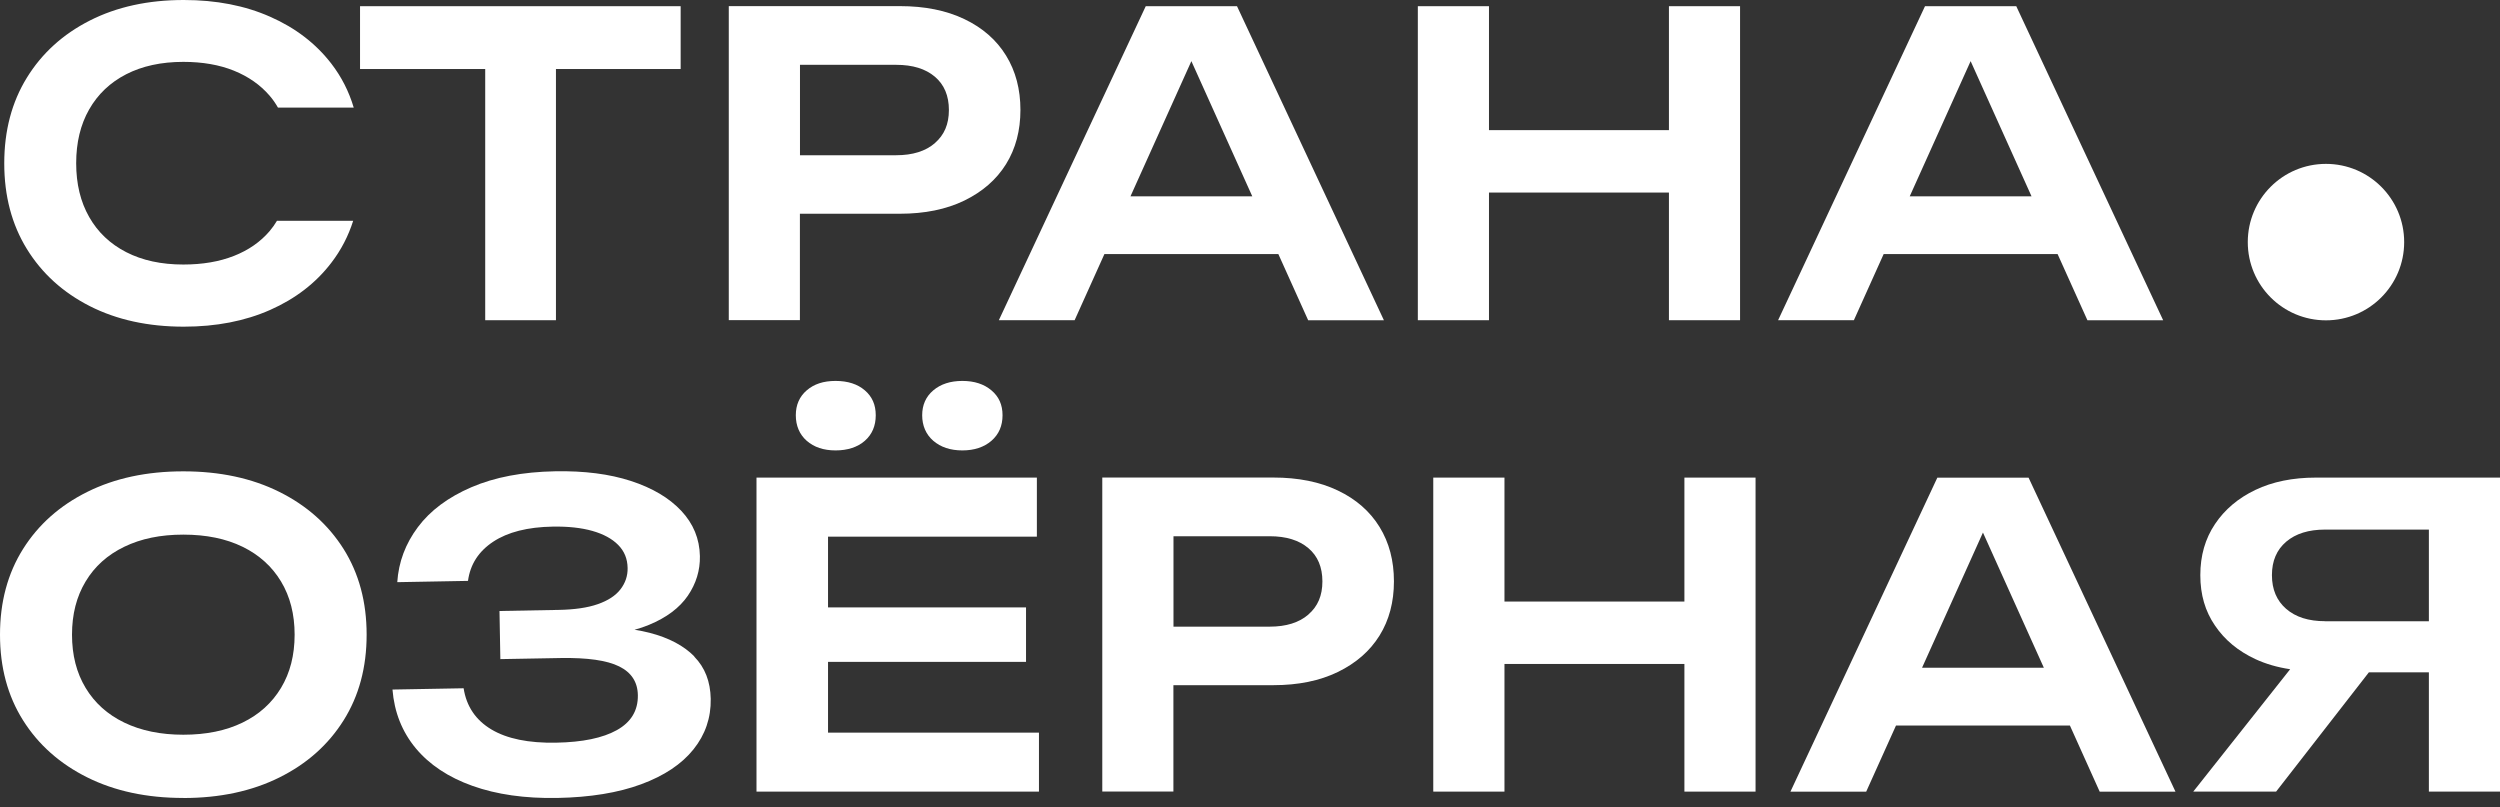
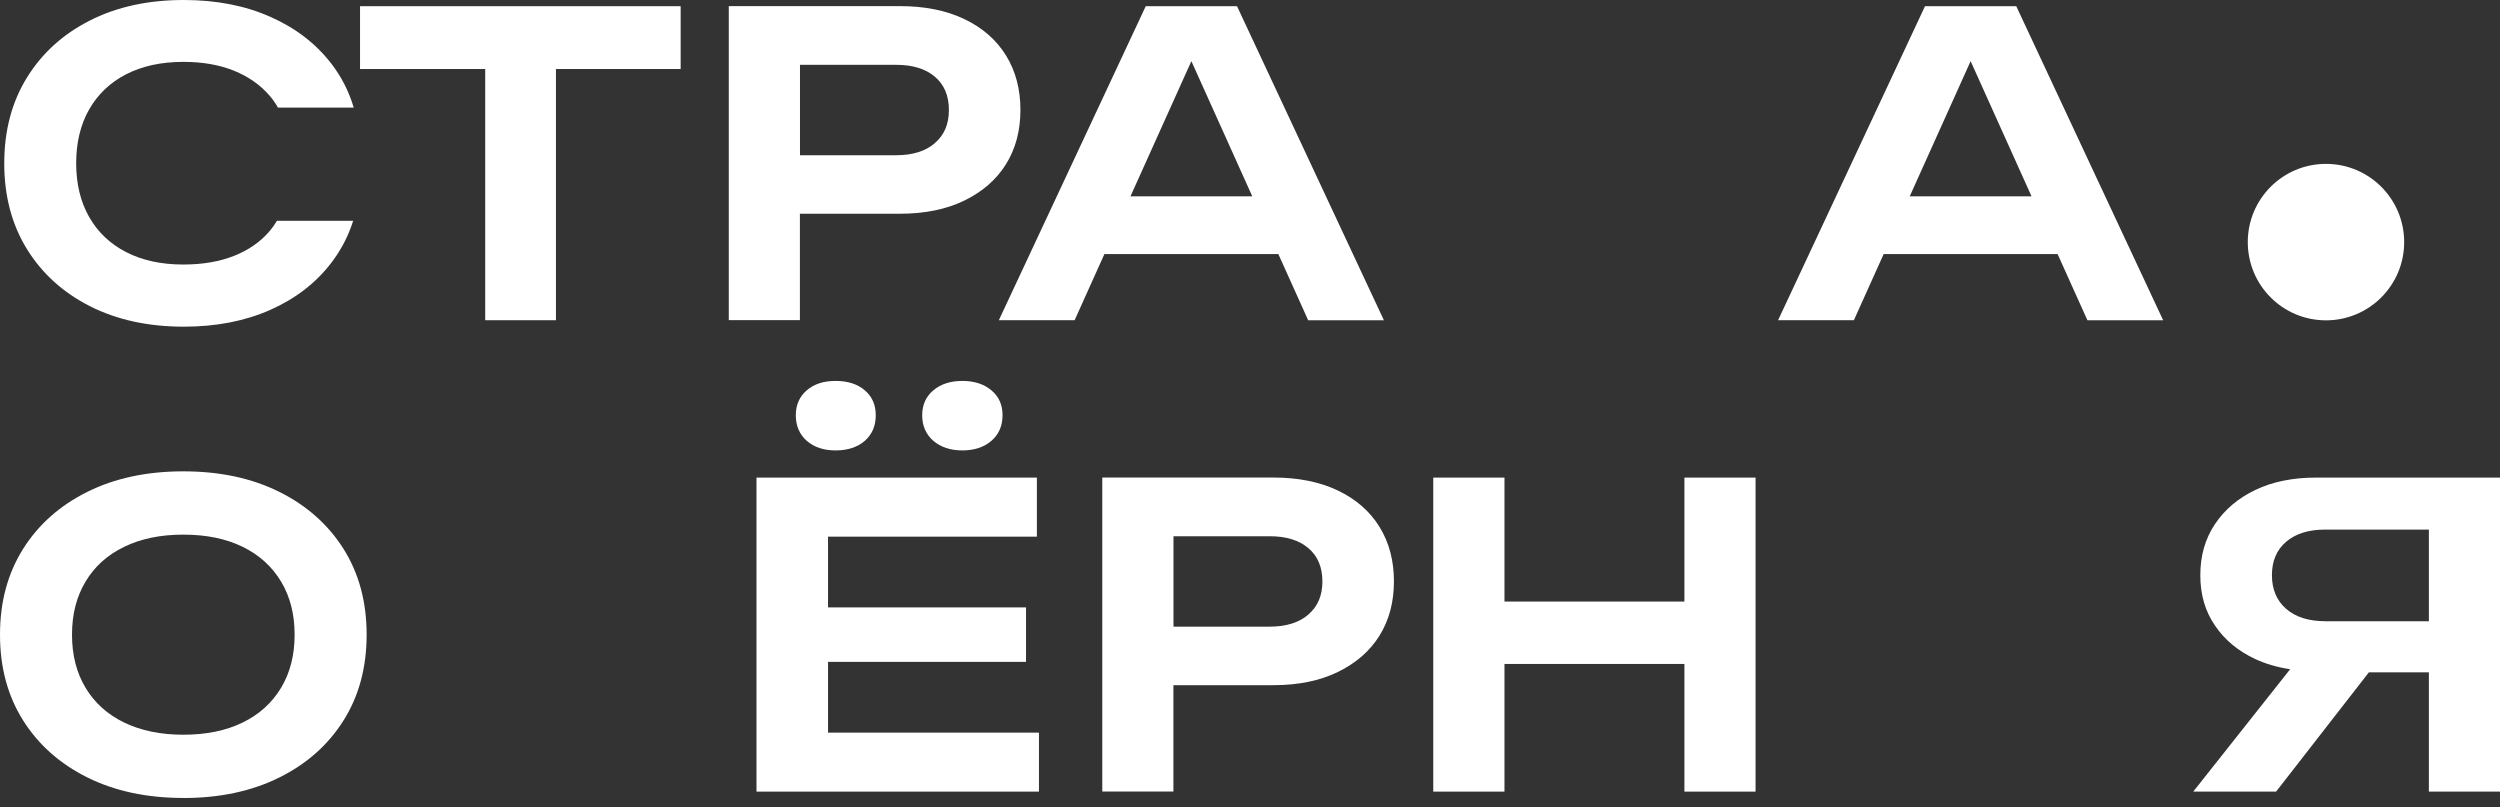
<svg xmlns="http://www.w3.org/2000/svg" width="127" height="41" viewBox="0 0 127 41" fill="none">
  <rect x="0" y="0" width="127" height="41" fill="#333333" stroke="none" />
  <path d="M9.313 37.324C10.475 37.324 11.477 37.119 12.321 36.708C13.166 36.298 13.815 35.71 14.277 34.944C14.738 34.178 14.967 33.278 14.967 32.242C14.967 31.205 14.738 30.306 14.277 29.54C13.815 28.774 13.162 28.185 12.321 27.775C11.477 27.364 10.475 27.159 9.313 27.159C8.15 27.159 7.166 27.364 6.314 27.775C5.463 28.185 4.807 28.774 4.349 29.54C3.887 30.306 3.658 31.205 3.658 32.242C3.658 33.278 3.887 34.178 4.349 34.944C4.81 35.71 5.463 36.298 6.314 36.708C7.166 37.119 8.164 37.324 9.313 37.324ZM9.313 40.536C7.456 40.536 5.829 40.187 4.434 39.492C3.039 38.798 1.949 37.83 1.169 36.589C0.39 35.351 0 33.901 0 32.242C0 30.583 0.39 29.133 1.169 27.891C1.949 26.65 3.036 25.682 4.434 24.988C5.829 24.293 7.456 23.944 9.313 23.944C11.169 23.944 12.796 24.293 14.191 24.988C15.586 25.682 16.673 26.65 17.456 27.891C18.236 29.133 18.625 30.583 18.625 32.242C18.625 33.901 18.236 35.351 17.456 36.592C16.677 37.834 15.589 38.802 14.191 39.496C12.796 40.19 11.169 40.539 9.313 40.539" fill="white" />
-   <path d="M35.275 33.35C34.734 32.799 33.975 32.399 32.998 32.146C32.755 32.084 32.502 32.033 32.235 31.992C32.498 31.92 32.741 31.838 32.97 31.742C33.863 31.373 34.522 30.877 34.943 30.261C35.363 29.646 35.569 28.972 35.555 28.25C35.538 27.371 35.223 26.605 34.608 25.949C33.992 25.292 33.141 24.789 32.051 24.433C30.96 24.078 29.678 23.914 28.204 23.941C26.546 23.972 25.128 24.242 23.945 24.752C22.762 25.261 21.856 25.938 21.227 26.78C20.598 27.621 20.249 28.551 20.181 29.574L23.774 29.509C23.887 28.671 24.314 28.008 25.056 27.518C25.798 27.029 26.806 26.773 28.081 26.752C28.861 26.739 29.531 26.811 30.095 26.971C30.659 27.132 31.093 27.368 31.404 27.683C31.716 27.997 31.876 28.387 31.883 28.856C31.89 29.253 31.77 29.612 31.521 29.936C31.271 30.261 30.885 30.511 30.365 30.692C29.846 30.874 29.179 30.969 28.372 30.983L25.374 31.038L25.418 33.483L28.478 33.428C29.839 33.405 30.83 33.545 31.452 33.853C32.075 34.16 32.392 34.646 32.403 35.313C32.416 36.093 32.061 36.684 31.34 37.088C30.618 37.492 29.589 37.704 28.256 37.728C26.854 37.755 25.753 37.529 24.96 37.054C24.164 36.578 23.695 35.881 23.552 34.964L19.938 35.029C20.03 36.175 20.424 37.17 21.117 38.008C21.815 38.846 22.776 39.486 24.003 39.923C25.23 40.361 26.666 40.566 28.311 40.536C29.982 40.505 31.404 40.272 32.57 39.841C33.739 39.41 34.625 38.819 35.227 38.07C35.828 37.321 36.122 36.466 36.105 35.501C36.088 34.622 35.811 33.907 35.268 33.357" fill="white" />
  <path d="M47.411 22.392C47.787 22.716 48.28 22.881 48.888 22.881C49.497 22.881 49.989 22.716 50.365 22.392C50.741 22.067 50.929 21.632 50.929 21.095C50.929 20.558 50.741 20.148 50.365 19.83C49.989 19.512 49.497 19.351 48.888 19.351C48.28 19.351 47.787 19.512 47.411 19.83C47.035 20.148 46.847 20.572 46.847 21.095C46.847 21.619 47.035 22.067 47.411 22.392Z" fill="white" />
  <path d="M42.064 37.218V33.623H52.122V30.856H42.064V27.262H52.673V24.262H38.43V40.214H52.779V37.218H42.064Z" fill="white" />
  <path d="M40.981 22.392C41.35 22.716 41.839 22.881 42.447 22.881C43.056 22.881 43.565 22.716 43.934 22.392C44.304 22.067 44.488 21.632 44.488 21.095C44.488 20.558 44.304 20.148 43.934 19.83C43.565 19.512 43.069 19.351 42.447 19.351C41.825 19.351 41.35 19.512 40.981 19.83C40.611 20.148 40.427 20.572 40.427 21.095C40.427 21.619 40.611 22.067 40.981 22.392Z" fill="white" />
  <path d="M66.467 31.219C65.992 31.629 65.336 31.834 64.501 31.834H59.613V27.241H64.501C65.339 27.241 65.992 27.443 66.467 27.847C66.942 28.25 67.178 28.814 67.178 29.536C67.178 30.258 66.942 30.805 66.467 31.215M70.081 26.769C69.592 25.976 68.888 25.36 67.965 24.919C67.042 24.478 65.951 24.259 64.689 24.259H55.996V40.211H59.609V34.807H64.689C65.951 34.807 67.042 34.584 67.965 34.136C68.884 33.688 69.592 33.073 70.081 32.286C70.57 31.499 70.812 30.579 70.812 29.533C70.812 28.486 70.57 27.563 70.081 26.769Z" fill="white" />
  <path d="M85.568 24.262V30.559H76.427V24.262H72.81V40.214H76.427V33.729H85.568V40.214H89.182V24.262H85.568Z" fill="white" />
-   <path d="M97.64 33.922L100.734 27.054L103.828 33.922H97.64ZM106.665 40.218H110.515L103.052 24.267H98.416L90.953 40.218H94.802L96.317 36.856H105.151L106.665 40.218Z" fill="white" />
  <path d="M118.115 31.557C117.277 31.557 116.621 31.349 116.139 30.932C115.657 30.514 115.414 29.943 115.414 29.218C115.414 28.493 115.657 27.929 116.139 27.518C116.621 27.108 117.281 26.903 118.115 26.903H123.387V31.561H118.115V31.557ZM117.646 24.262C116.47 24.262 115.445 24.471 114.573 24.888C113.701 25.305 113.017 25.883 112.522 26.622C112.026 27.361 111.776 28.223 111.776 29.218C111.776 30.213 112.023 31.051 112.522 31.78C113.017 32.512 113.701 33.076 114.573 33.483C115.103 33.729 115.694 33.9 116.34 33.996L111.417 40.214H115.626L120.34 34.153H123.387V40.214H127V24.262H117.646Z" fill="white" />
  <path d="M122.132 12.299C122.132 14.495 120.354 16.273 118.159 16.273C115.964 16.273 114.187 14.495 114.187 12.299C114.187 10.103 115.964 8.325 118.159 8.325C120.354 8.325 122.132 10.103 122.132 12.299Z" fill="white" />
  <path d="M34.577 0.315H18.29V3.506H24.649V16.267H28.242V3.506H34.577V0.315Z" fill="white" />
  <path d="M47.493 7.271C47.018 7.681 46.361 7.886 45.527 7.886H40.639V3.293H45.527C46.365 3.293 47.018 3.495 47.493 3.898C47.968 4.302 48.204 4.866 48.204 5.588C48.204 6.31 47.968 6.857 47.493 7.267M51.107 2.821C50.618 2.027 49.914 1.412 48.991 0.971C48.068 0.529 46.977 0.311 45.715 0.311H37.022V16.262H40.635V10.858H45.715C46.977 10.858 48.068 10.636 48.991 10.188C49.91 9.74 50.618 9.124 51.107 8.338C51.596 7.551 51.838 6.631 51.838 5.584C51.838 4.538 51.596 3.614 51.107 2.821Z" fill="white" />
  <path d="M57.428 9.974L60.522 3.106L63.616 9.974H57.428ZM66.454 16.27H70.303L62.84 0.315H58.204L50.741 16.267H54.591L56.105 12.905H64.939L66.454 16.267V16.27Z" fill="white" />
-   <path d="M84.782 0.315V6.611H75.64V0.315H72.026V16.267H75.64V9.782H84.782V16.267H88.395V0.315H84.782Z" fill="white" />
  <path d="M97.014 9.974L100.108 3.106L103.202 9.974H97.014ZM106.04 16.27H109.889L102.426 0.315H97.79L90.327 16.267H94.177L95.691 12.905H104.525L106.04 16.267V16.27Z" fill="white" />
  <path d="M14.075 11.208C13.963 11.396 13.836 11.577 13.693 11.745C13.224 12.292 12.623 12.709 11.884 13C11.146 13.291 10.291 13.438 9.313 13.438C8.195 13.438 7.228 13.229 6.411 12.809C5.597 12.391 4.968 11.796 4.53 11.023C4.089 10.25 3.87 9.341 3.87 8.291C3.87 7.241 4.089 6.331 4.53 5.558C4.971 4.785 5.597 4.19 6.411 3.772C7.224 3.355 8.192 3.143 9.313 3.143C10.291 3.143 11.149 3.294 11.884 3.591C12.619 3.889 13.224 4.313 13.693 4.857C13.857 5.045 13.997 5.25 14.12 5.465H17.969C17.727 4.648 17.347 3.902 16.831 3.232C16.045 2.213 15.009 1.416 13.727 0.852C12.445 0.284 10.982 0 9.337 0C7.522 0 5.932 0.349 4.564 1.043C3.197 1.737 2.13 2.705 1.365 3.947C0.599 5.188 0.216 6.639 0.216 8.297C0.216 9.956 0.599 11.406 1.365 12.648C2.13 13.889 3.197 14.857 4.564 15.552C5.932 16.246 7.522 16.595 9.337 16.595C10.982 16.595 12.445 16.311 13.727 15.743C15.009 15.175 16.045 14.378 16.831 13.349C17.327 12.703 17.696 11.991 17.942 11.215H14.079L14.075 11.208Z" fill="white" />
</svg>